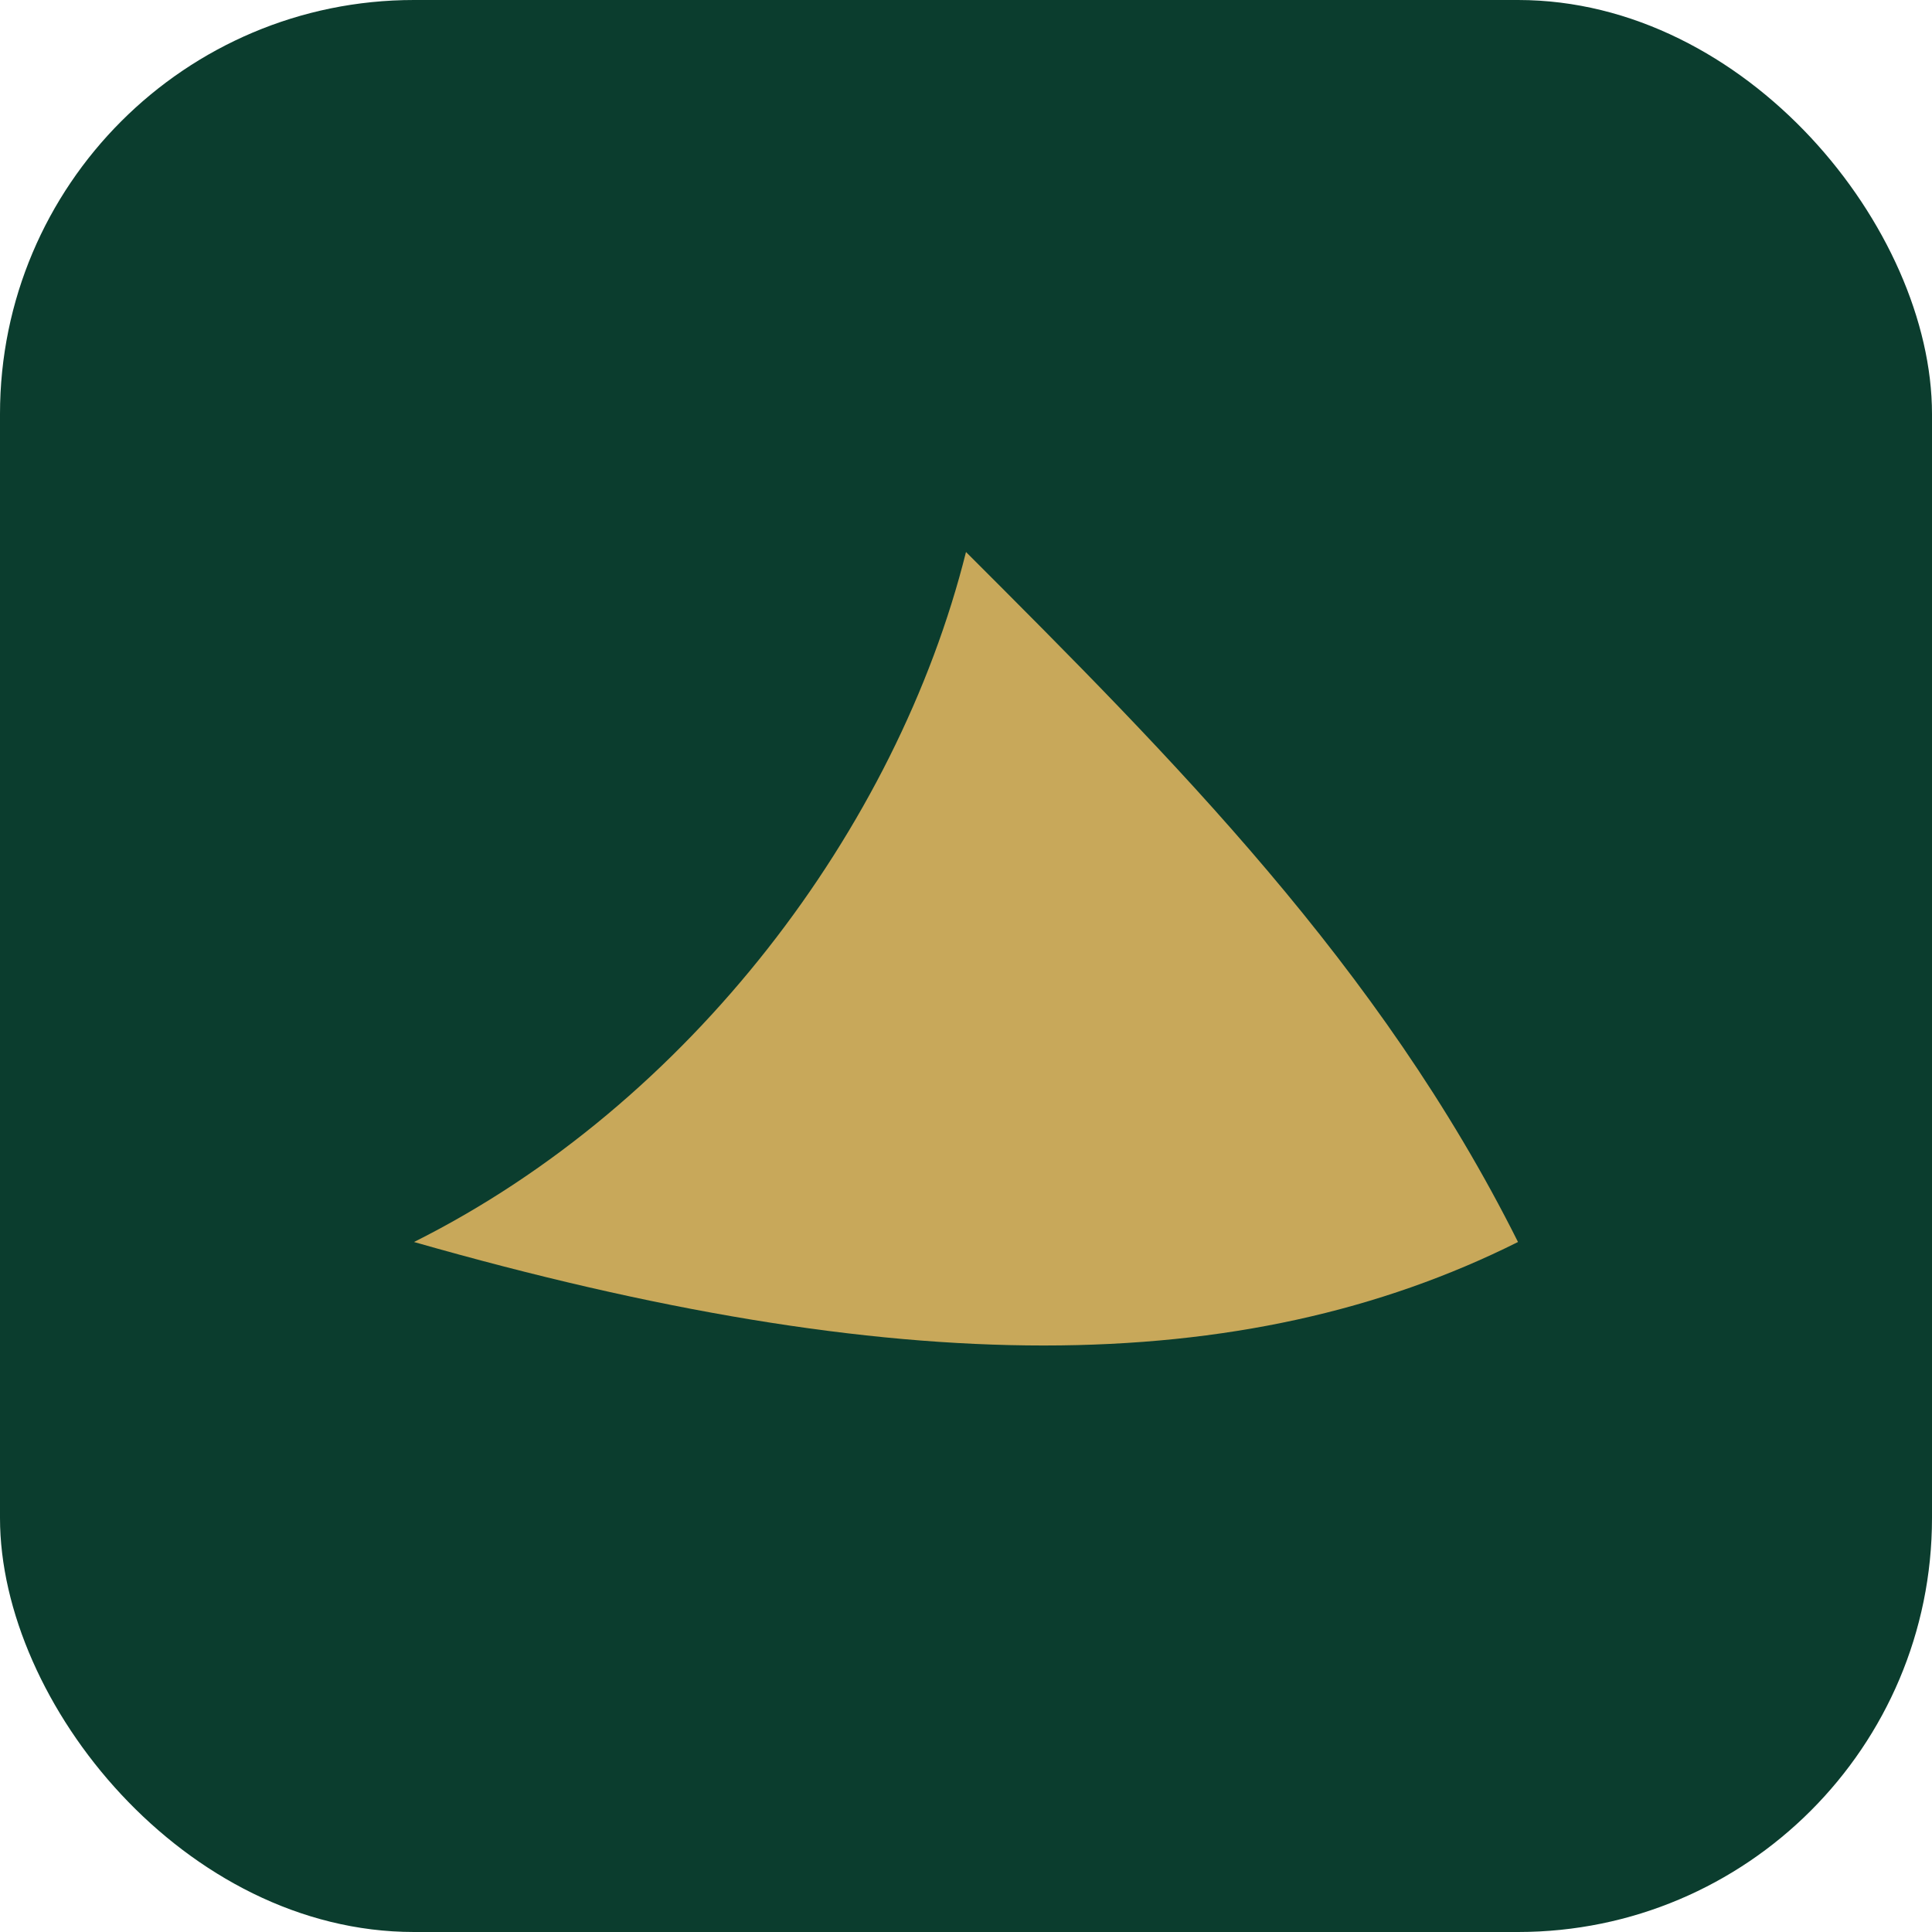
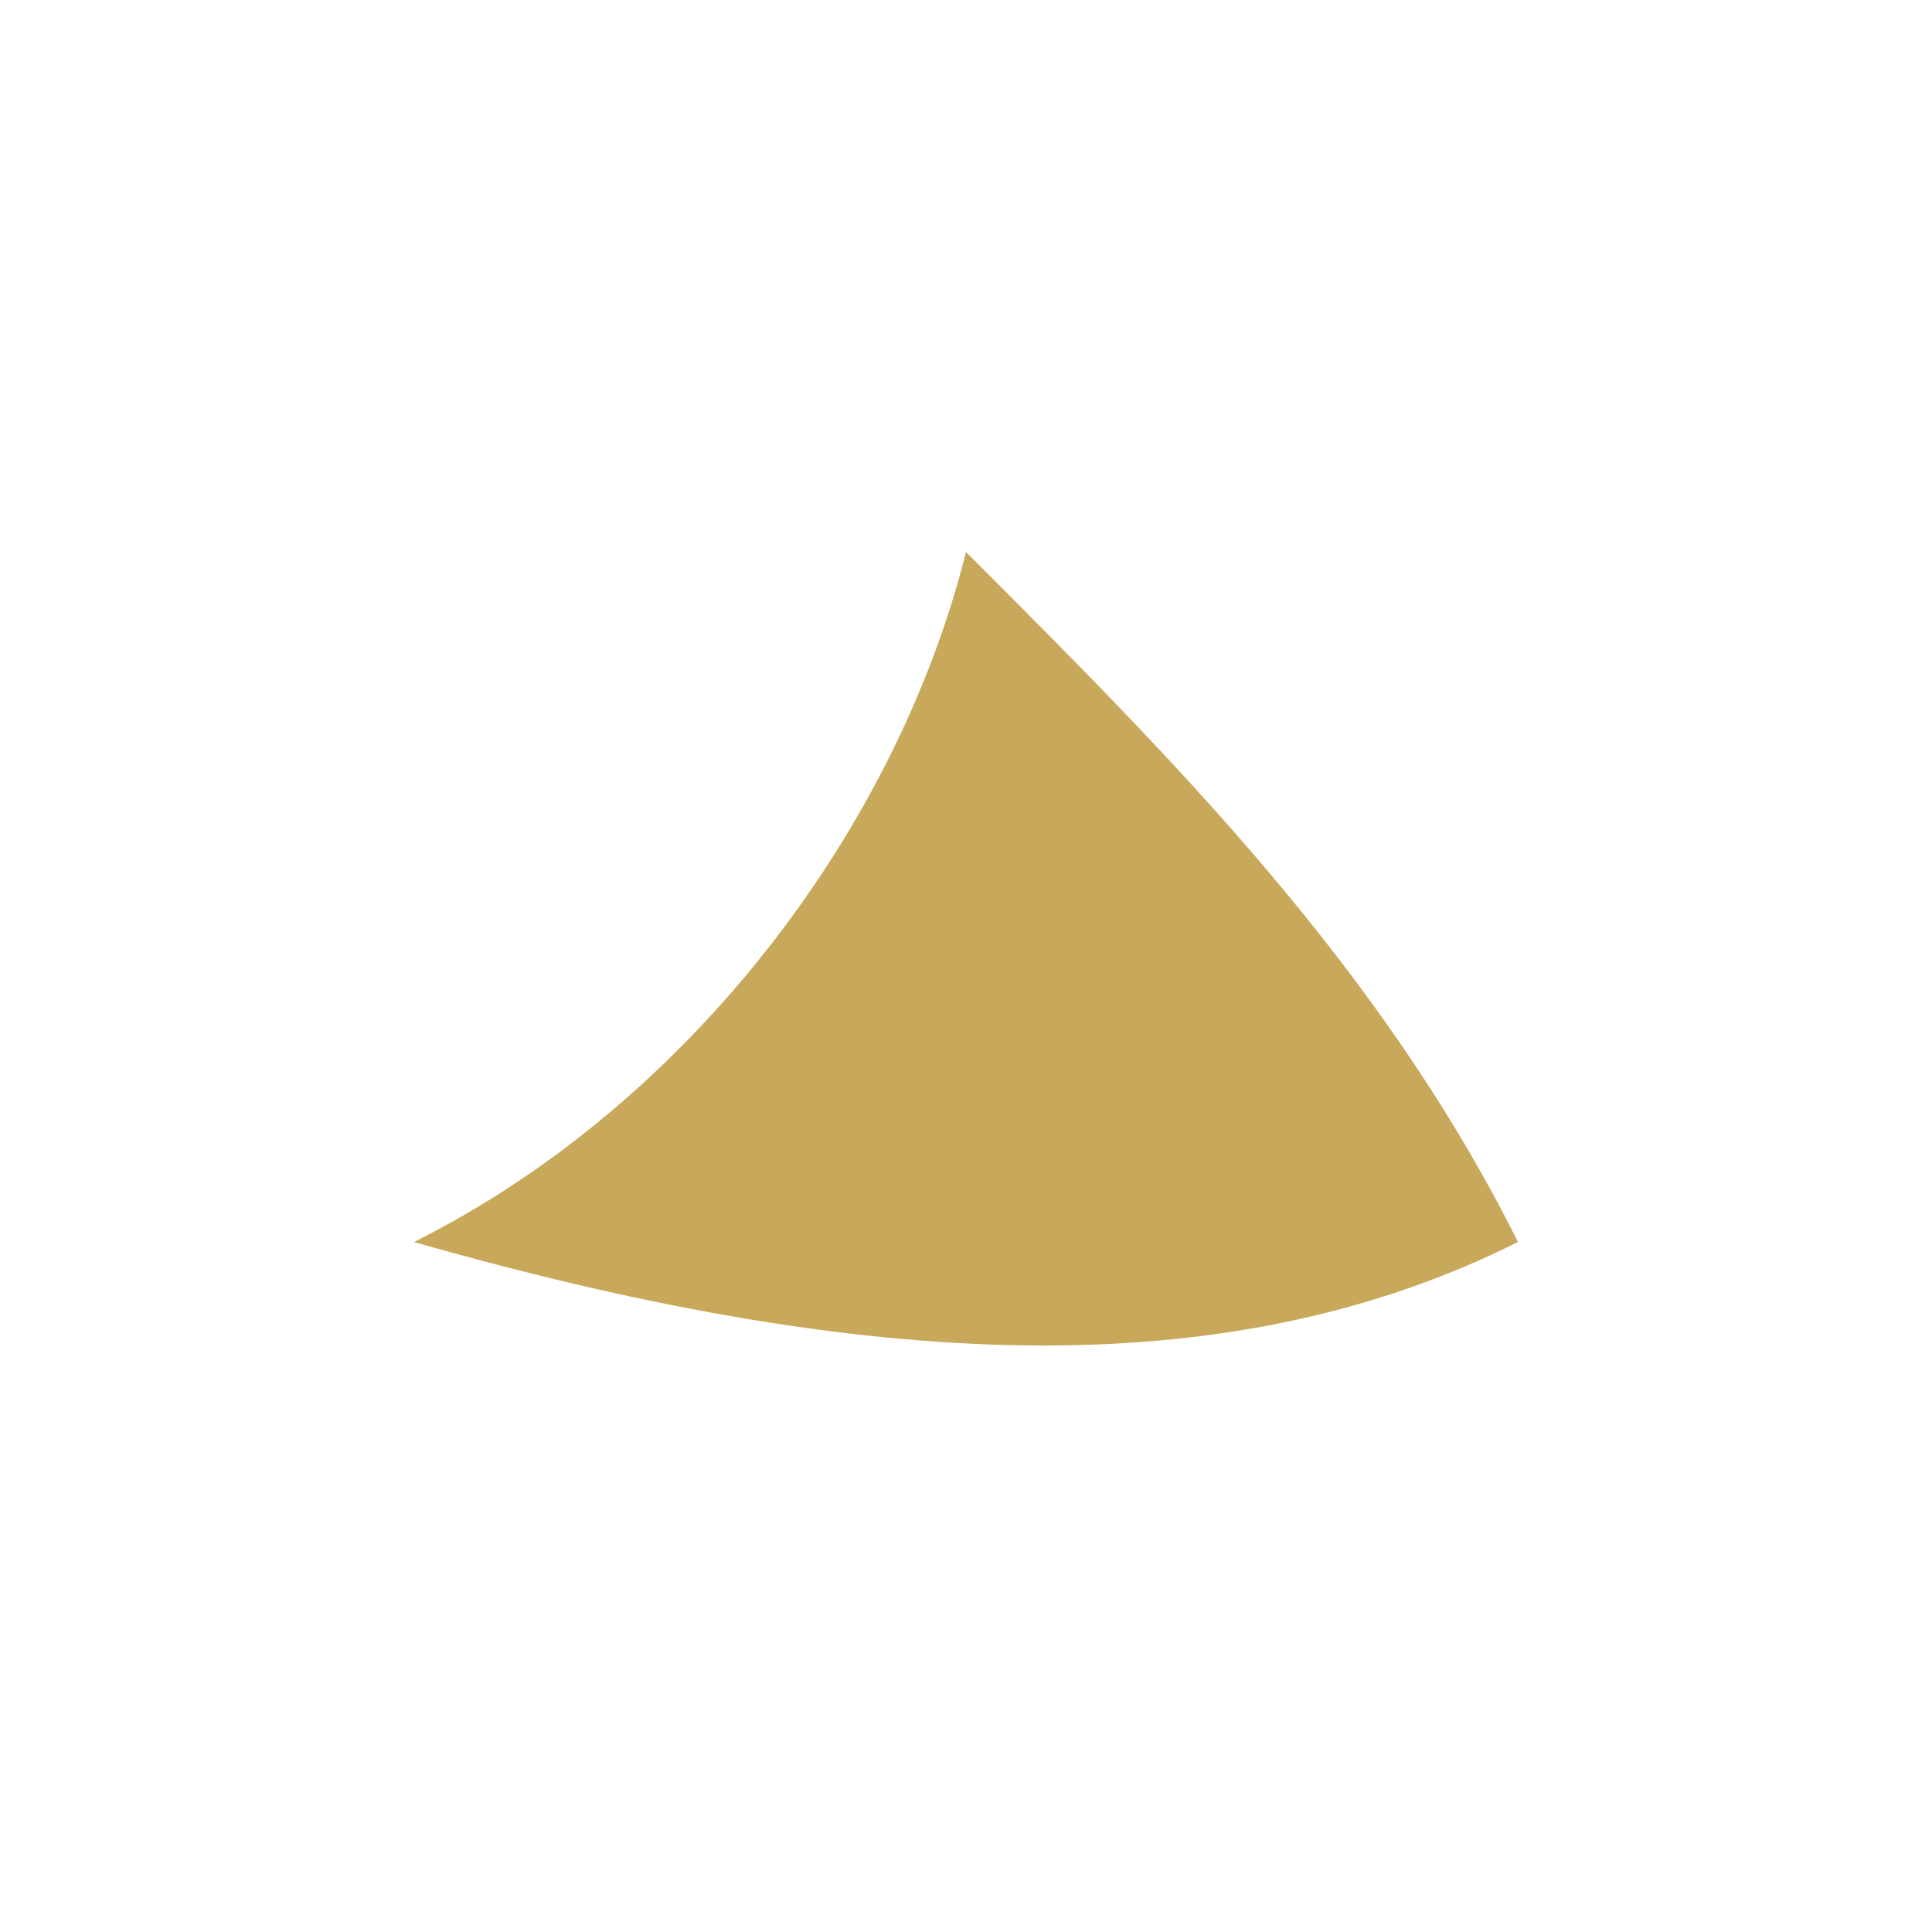
<svg xmlns="http://www.w3.org/2000/svg" width="28" height="28" viewBox="0 0 28 28" fill="none">
-   <rect width="28" height="28" rx="6" fill="#0B3D2E" />
  <path d="M6 18c4-2 7-6 8-10 3 3 6 6 8 10-4 2-9 2-16 0z" fill="#C8A85A" />
</svg>